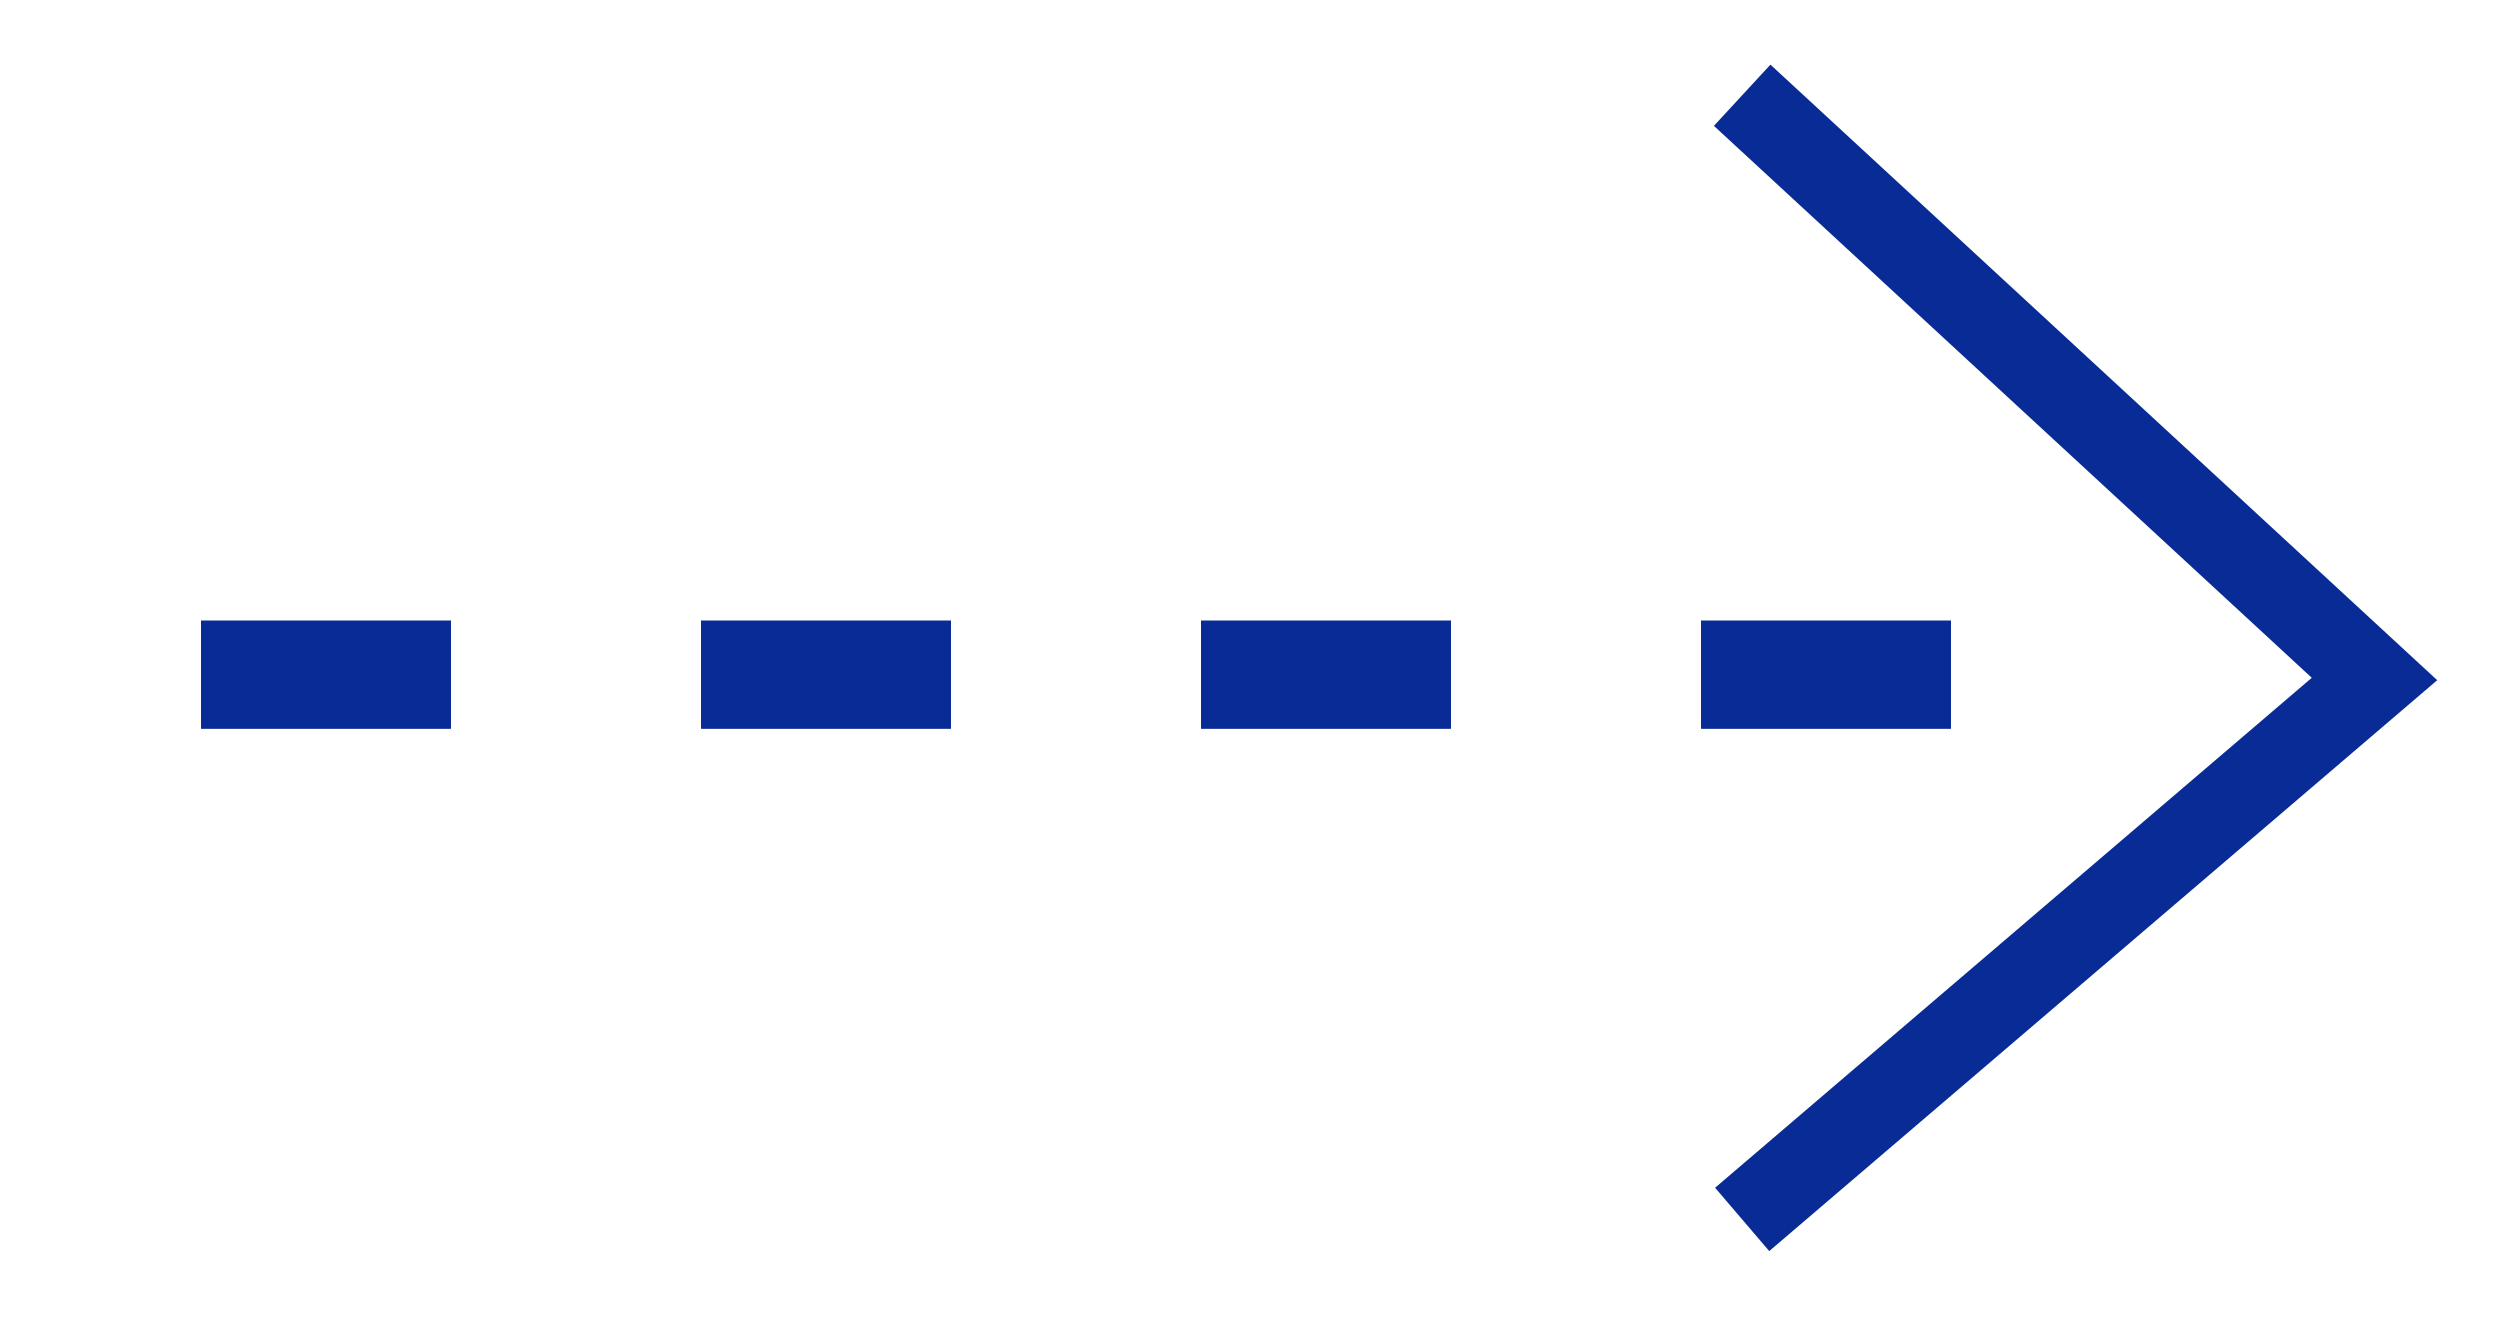
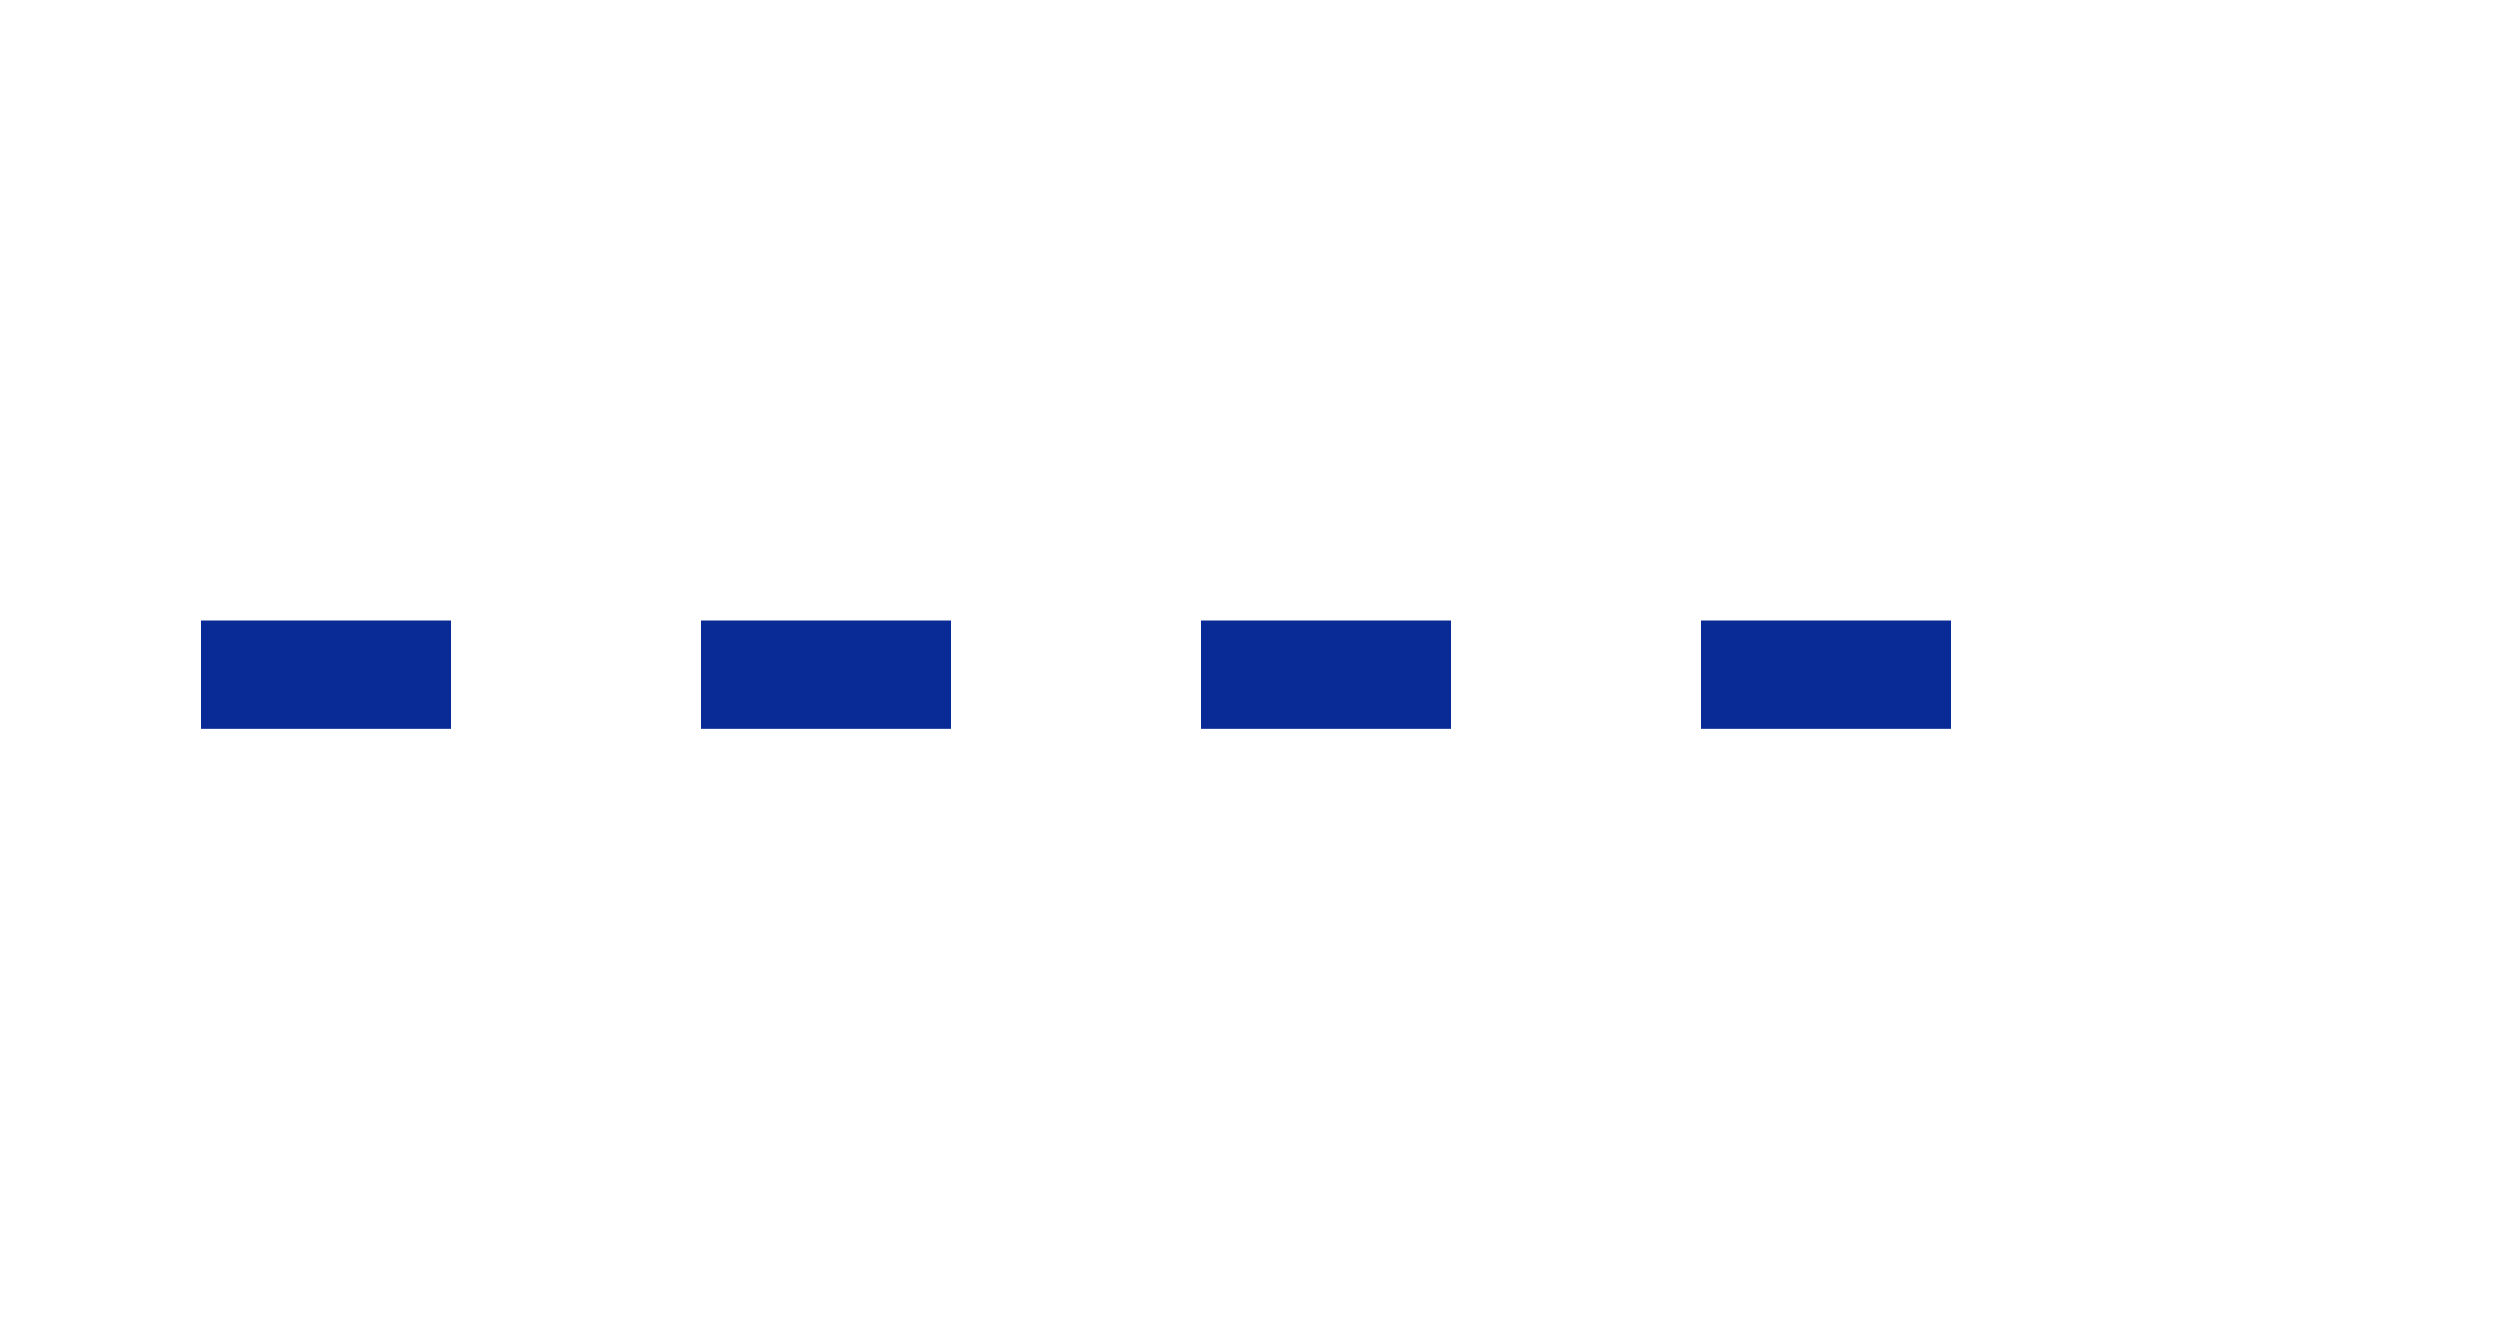
<svg xmlns="http://www.w3.org/2000/svg" width="30" height="16" viewBox="0 0 30 16" fill="none">
-   <path d="M20.906 1.143L28.494 8.148L20.906 14.633" stroke="#092B95" />
  <path d="M23.412 8.096L0.379 8.096" stroke="#092B95" stroke-width="1.3" stroke-dasharray="3 3" />
</svg>